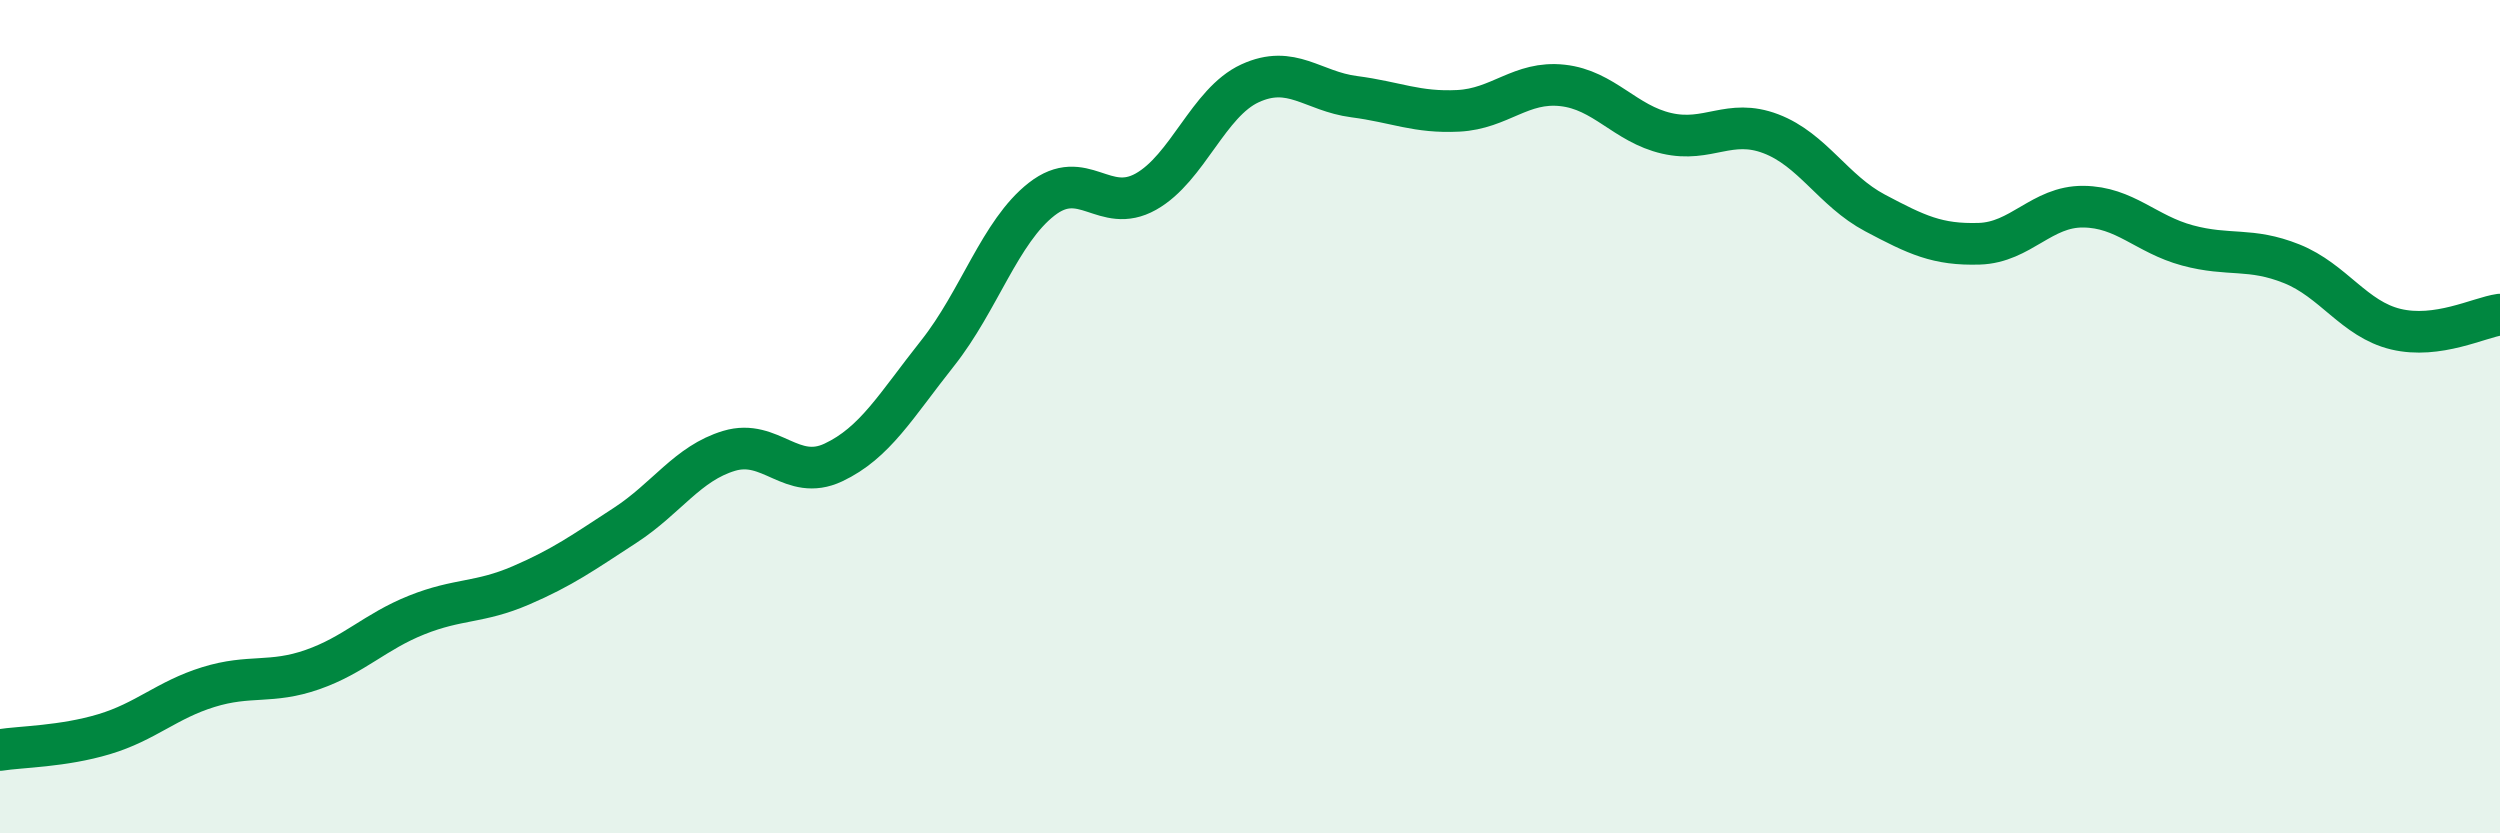
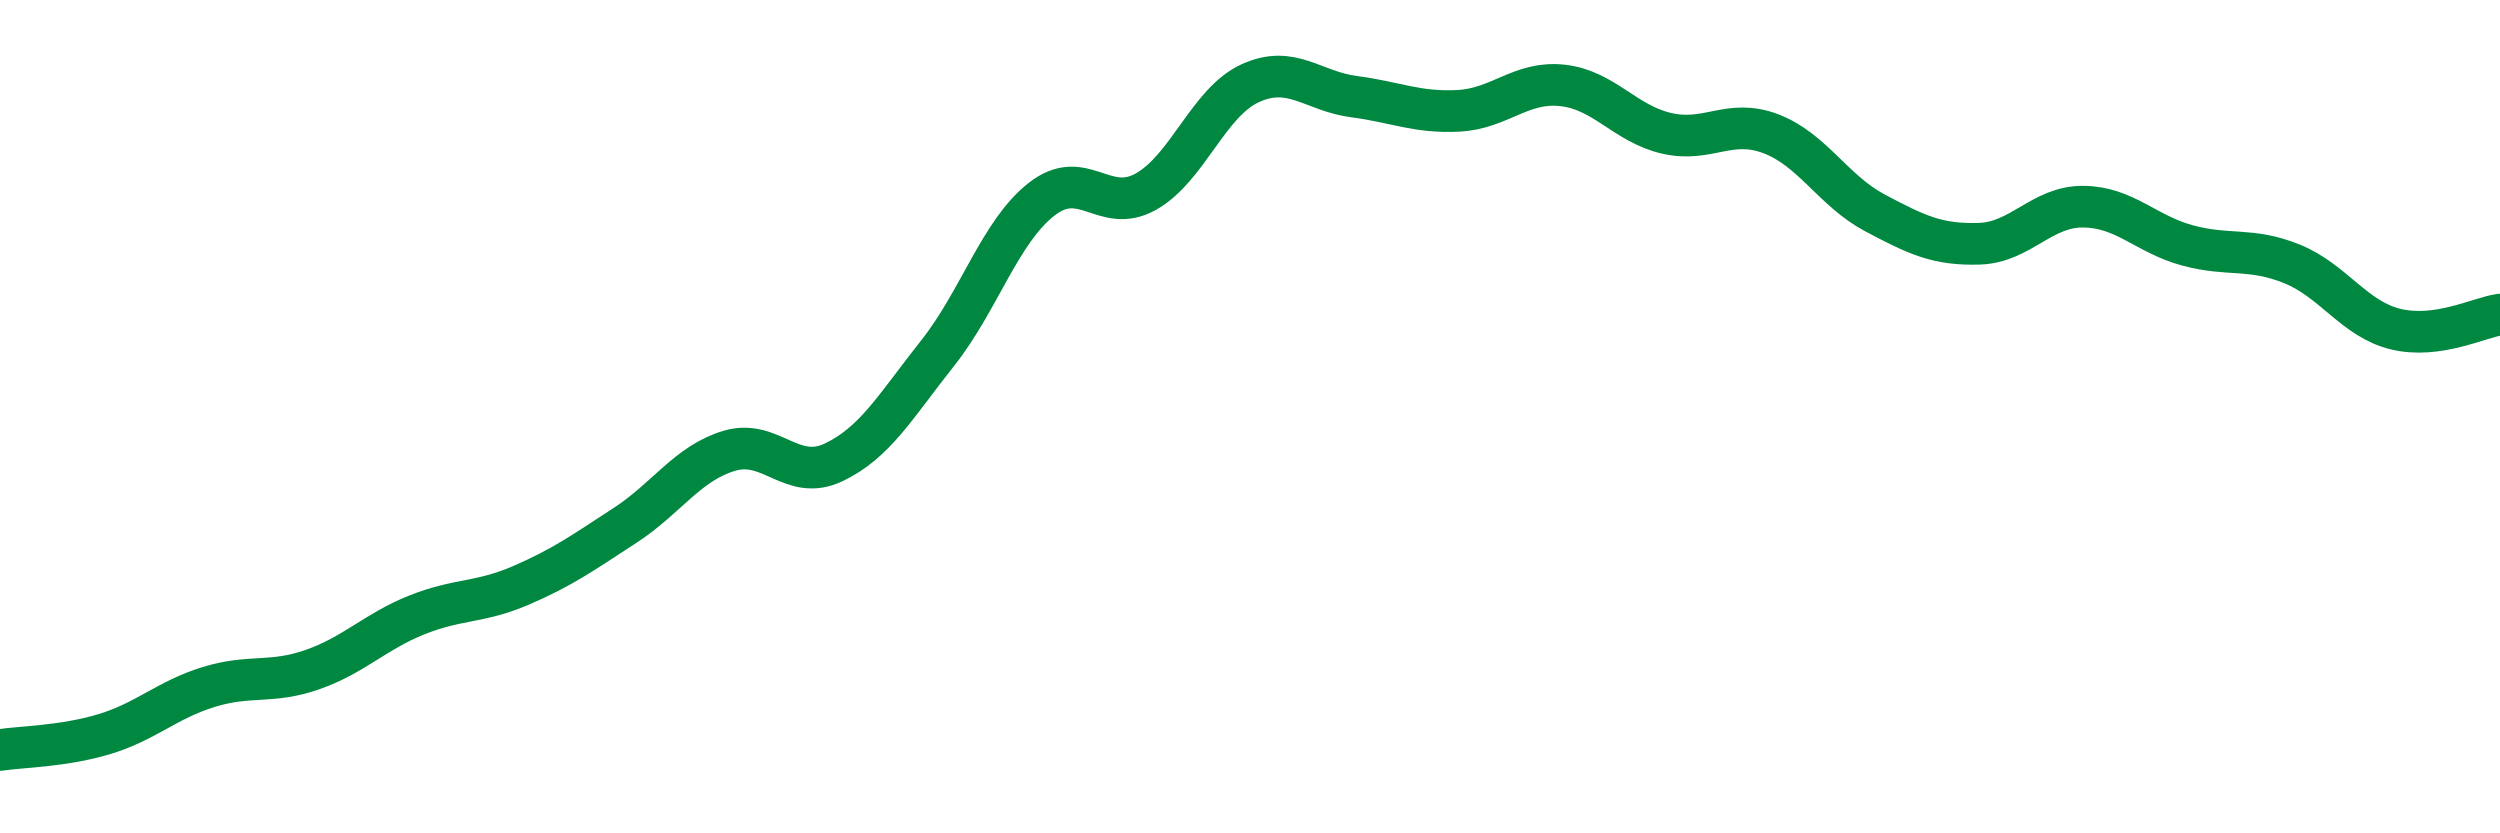
<svg xmlns="http://www.w3.org/2000/svg" width="60" height="20" viewBox="0 0 60 20">
-   <path d="M 0,18 C 0.5,17.92 1.5,17.92 2.5,17.62 C 3.5,17.32 4,16.8 5,16.49 C 6,16.18 6.5,16.42 7.5,16.07 C 8.5,15.72 9,15.16 10,14.76 C 11,14.36 11.5,14.48 12.5,14.05 C 13.5,13.62 14,13.26 15,12.61 C 16,11.96 16.5,11.12 17.5,10.82 C 18.5,10.52 19,11.57 20,11.1 C 21,10.63 21.5,9.74 22.5,8.48 C 23.5,7.22 24,5.56 25,4.78 C 26,4 26.5,5.16 27.5,4.6 C 28.5,4.04 29,2.46 30,2 C 31,1.54 31.5,2.19 32.5,2.32 C 33.5,2.45 34,2.71 35,2.66 C 36,2.61 36.5,1.94 37.5,2.05 C 38.5,2.16 39,2.97 40,3.2 C 41,3.43 41.5,2.83 42.5,3.21 C 43.5,3.59 44,4.58 45,5.11 C 46,5.64 46.5,5.88 47.5,5.85 C 48.5,5.82 49,4.95 50,4.96 C 51,4.97 51.5,5.62 52.5,5.89 C 53.5,6.16 54,5.93 55,6.33 C 56,6.73 56.5,7.66 57.5,7.9 C 58.5,8.14 59.5,7.62 60,7.55L60 20L0 20Z" fill="#008740" opacity="0.1" stroke-linecap="round" stroke-linejoin="round" />
  <path d="M 0,18 C 0.5,17.92 1.5,17.92 2.5,17.62 C 3.5,17.32 4,16.8 5,16.49 C 6,16.18 6.5,16.42 7.5,16.07 C 8.5,15.72 9,15.16 10,14.76 C 11,14.36 11.5,14.48 12.5,14.05 C 13.5,13.62 14,13.26 15,12.61 C 16,11.96 16.5,11.12 17.5,10.82 C 18.5,10.52 19,11.57 20,11.1 C 21,10.63 21.5,9.74 22.5,8.48 C 23.5,7.22 24,5.56 25,4.78 C 26,4 26.5,5.16 27.5,4.6 C 28.5,4.04 29,2.46 30,2 C 31,1.54 31.5,2.19 32.5,2.32 C 33.5,2.45 34,2.71 35,2.66 C 36,2.61 36.5,1.94 37.5,2.05 C 38.5,2.16 39,2.97 40,3.2 C 41,3.43 41.5,2.83 42.5,3.21 C 43.5,3.59 44,4.58 45,5.11 C 46,5.64 46.5,5.88 47.5,5.85 C 48.5,5.82 49,4.95 50,4.96 C 51,4.97 51.5,5.62 52.5,5.89 C 53.5,6.16 54,5.93 55,6.33 C 56,6.73 56.5,7.66 57.5,7.9 C 58.5,8.14 59.5,7.62 60,7.55" stroke="#008740" stroke-width="1" fill="none" stroke-linecap="round" stroke-linejoin="round" />
</svg>